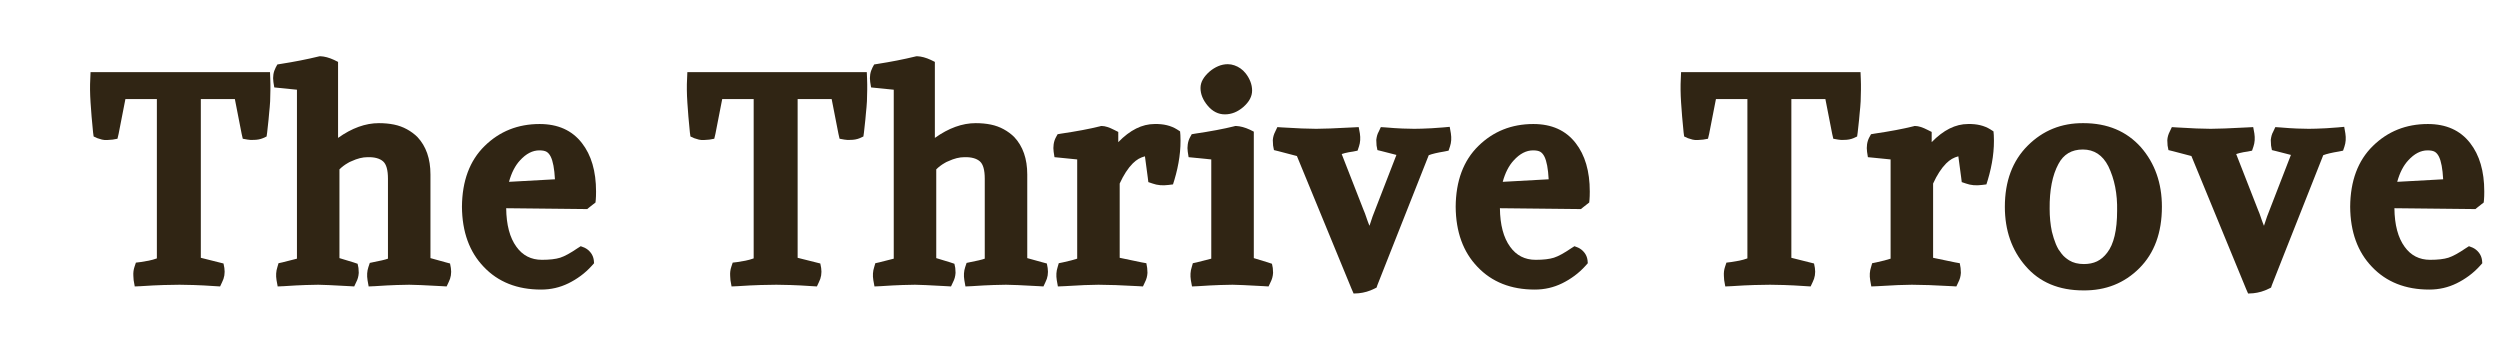
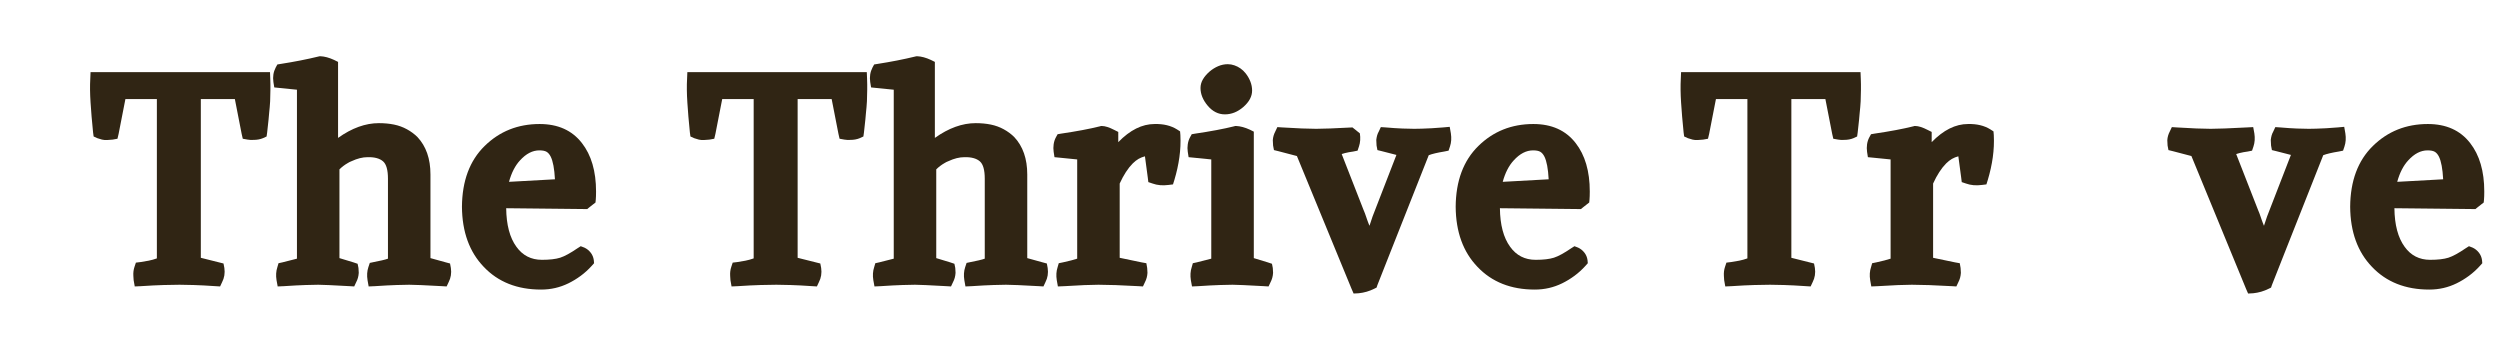
<svg xmlns="http://www.w3.org/2000/svg" version="1.0" preserveAspectRatio="xMidYMid meet" height="208" viewBox="0 0 1125 156" zoomAndPan="magnify" width="1500">
  <defs>
    <g />
  </defs>
  <rect fill-opacity="1" height="187.2" y="-15.6" fill="#ffffff" width="1350" x="-112.5" />
  <rect fill-opacity="1" height="187.2" y="-15.6" fill="#ffffff" width="1350" x="-112.5" />
  <g fill-opacity="1" fill="#302514">
    <g transform="translate(5.787, 124.948)">
      <g />
    </g>
  </g>
  <g fill-opacity="1" fill="#302514">
    <g transform="translate(40.873, 124.948)">
      <g>
        <path d="M 29.719 -8.672 L 29.719 -80.375 L 15.562 -80.375 L 12.5 -64.688 L 11.984 -62.516 L 9.828 -62.125 C 8.973 -62.039 8.141 -61.977 7.328 -61.938 C 6.523 -61.895 5.758 -61.957 5.031 -62.125 C 4.312 -62.301 3.613 -62.516 2.938 -62.766 L 1.266 -63.531 L 1.016 -65.312 C 0.504 -70.332 0.125 -74.844 -0.125 -78.844 C -0.383 -82.844 -0.426 -86.375 -0.25 -89.438 L -0.125 -92.5 L 80.625 -92.5 L 80.75 -89.438 C 80.75 -88.664 80.77 -87.875 80.812 -87.062 C 80.852 -86.258 80.852 -85.43 80.812 -84.578 C 80.77 -83.734 80.75 -82.883 80.75 -82.031 C 80.75 -81.176 80.727 -80.301 80.688 -79.406 C 80.645 -78.52 80.582 -77.629 80.5 -76.734 C 80.414 -75.848 80.328 -74.938 80.234 -74 C 80.148 -73.062 80.066 -72.125 79.984 -71.188 C 79.898 -70.25 79.797 -69.289 79.672 -68.312 C 79.547 -67.332 79.438 -66.332 79.344 -65.312 L 79.094 -63.531 L 77.438 -62.766 C 76.844 -62.516 76.18 -62.32 75.453 -62.188 C 74.734 -62.062 74.035 -62 73.359 -62 C 72.422 -61.914 71.484 -61.957 70.547 -62.125 L 68.375 -62.516 L 67.875 -64.688 L 64.812 -80.375 L 49.5 -80.375 L 49.5 -8.938 L 57.656 -6.891 L 59.703 -6.375 L 60.094 -4.344 C 60.426 -2.039 60.082 0.086 59.062 2.047 L 58.172 3.953 L 56.125 3.828 C 52.301 3.566 49.023 3.395 46.297 3.312 C 43.578 3.227 41.453 3.188 39.922 3.188 C 38.055 3.188 35.676 3.227 32.781 3.312 C 29.895 3.395 26.492 3.566 22.578 3.828 L 19.766 3.953 L 19.266 1.141 C 19.18 0.461 19.141 -0.172 19.141 -0.766 C 19.047 -2.211 19.211 -3.57 19.641 -4.844 L 20.281 -6.766 L 22.328 -7.016 C 23.516 -7.18 24.742 -7.391 26.016 -7.641 C 27.297 -7.898 28.531 -8.242 29.719 -8.672 Z M 29.719 -8.672" />
      </g>
    </g>
  </g>
  <g fill-opacity="1" fill="#302514">
    <g transform="translate(125.205, 124.948)">
      <g>
        <path d="M 26.922 -95.047 L 26.922 -62.891 C 33.129 -67.316 39.25 -69.531 45.281 -69.531 C 47.75 -69.531 50.023 -69.316 52.109 -68.891 C 54.191 -68.461 56.125 -67.758 57.906 -66.781 C 59.695 -65.801 61.273 -64.633 62.641 -63.281 C 66.547 -59.113 68.5 -53.5 68.5 -46.438 L 68.5 -8.797 L 75.391 -6.891 L 77.312 -6.375 L 77.688 -4.344 C 78.031 -2.039 77.691 0.086 76.672 2.047 L 75.781 3.953 L 73.734 3.828 C 66.078 3.398 61.145 3.188 58.938 3.188 C 57.75 3.188 55.859 3.227 53.266 3.312 C 50.672 3.395 47.414 3.566 43.5 3.828 L 40.688 3.953 L 40.188 1.141 C 39.844 -0.984 39.969 -2.938 40.562 -4.719 L 41.203 -6.641 L 42.984 -7.016 C 44.266 -7.273 45.477 -7.531 46.625 -7.781 C 47.77 -8.039 48.688 -8.297 49.375 -8.547 L 49.375 -44.531 C 49.375 -48.438 48.648 -51.031 47.203 -52.312 C 45.672 -53.664 43.332 -54.301 40.188 -54.219 C 37.977 -54.219 35.598 -53.625 33.047 -52.438 C 32.359 -52.176 31.758 -51.879 31.25 -51.547 C 29.895 -50.773 28.66 -49.836 27.547 -48.734 L 27.547 -8.797 L 33.812 -6.891 L 35.719 -6.25 L 36.109 -4.344 C 36.191 -3.57 36.234 -2.848 36.234 -2.172 C 36.148 -0.641 35.766 0.766 35.078 2.047 L 34.188 3.953 L 32.141 3.828 C 24.492 3.398 19.773 3.188 17.984 3.188 C 16.797 3.188 14.906 3.227 12.312 3.312 C 9.719 3.395 6.461 3.566 2.547 3.828 L -0.25 3.953 L -0.766 1.141 C -1.109 -0.984 -0.984 -2.938 -0.391 -4.719 L 0.125 -6.5 L 1.906 -6.891 C 4.719 -7.566 6.891 -8.117 8.422 -8.547 L 8.422 -84.578 L 0.766 -85.344 L -1.781 -85.609 L -2.172 -88.031 C -2.516 -90.406 -2.176 -92.57 -1.156 -94.531 L -0.391 -95.938 L 1.141 -96.188 C 7.18 -97.125 12.836 -98.234 18.109 -99.516 L 18.625 -99.641 L 19 -99.641 C 20.875 -99.555 22.914 -99.004 25.125 -97.984 L 26.922 -97.094 Z M 26.922 -95.047" />
      </g>
    </g>
  </g>
  <g fill-opacity="1" fill="#302514">
    <g transform="translate(206.348, 124.948)">
      <g>
        <path d="M 21.438 -31.25 C 21.52 -23.77 23.051 -17.988 26.031 -13.906 C 28.832 -9.988 32.66 -8.031 37.516 -8.031 C 40.992 -8.031 43.734 -8.348 45.734 -8.984 C 47.734 -9.629 50.348 -11.055 53.578 -13.266 L 54.984 -14.156 L 56.641 -13.516 C 57.742 -13.004 58.676 -12.258 59.438 -11.281 C 60.207 -10.312 60.68 -9.188 60.859 -7.906 L 60.984 -6.5 L 59.969 -5.359 C 58.438 -3.66 56.773 -2.148 54.984 -0.828 C 53.203 0.484 51.352 1.609 49.438 2.547 C 47.52 3.484 45.539 4.188 43.5 4.656 C 41.457 5.125 39.332 5.359 37.125 5.359 C 26.406 5.359 17.816 1.957 11.359 -4.844 C 4.891 -11.562 1.613 -20.578 1.531 -31.891 C 1.613 -43.547 5.016 -52.664 11.734 -59.25 C 18.453 -65.844 26.703 -69.141 36.484 -69.141 C 44.734 -69.141 51.07 -66.289 55.5 -60.594 C 59.75 -55.156 61.875 -47.883 61.875 -38.781 C 61.875 -37.25 61.832 -36.016 61.75 -35.078 L 61.625 -33.812 L 60.469 -32.922 L 58.688 -31.516 L 57.922 -30.875 L 56.766 -30.875 Z M 36.359 -57.281 C 33.297 -57.281 30.406 -55.789 27.688 -52.812 C 25.477 -50.438 23.816 -47.207 22.703 -43.125 L 43.375 -44.266 C 43.125 -49.023 42.488 -52.426 41.469 -54.469 C 40.957 -55.488 40.336 -56.211 39.609 -56.641 C 38.891 -57.066 37.805 -57.281 36.359 -57.281 Z M 36.359 -57.281" />
      </g>
    </g>
  </g>
  <g fill-opacity="1" fill="#302514">
    <g transform="translate(274.349, 124.948)">
      <g />
    </g>
  </g>
  <g fill-opacity="1" fill="#302514">
    <g transform="translate(309.434, 124.948)">
      <g>
        <path d="M 29.719 -8.672 L 29.719 -80.375 L 15.562 -80.375 L 12.5 -64.688 L 11.984 -62.516 L 9.828 -62.125 C 8.973 -62.039 8.141 -61.977 7.328 -61.938 C 6.523 -61.895 5.758 -61.957 5.031 -62.125 C 4.312 -62.301 3.613 -62.516 2.938 -62.766 L 1.266 -63.531 L 1.016 -65.312 C 0.504 -70.332 0.125 -74.844 -0.125 -78.844 C -0.383 -82.844 -0.426 -86.375 -0.25 -89.438 L -0.125 -92.5 L 80.625 -92.5 L 80.75 -89.438 C 80.75 -88.664 80.77 -87.875 80.812 -87.062 C 80.852 -86.258 80.852 -85.43 80.812 -84.578 C 80.77 -83.734 80.75 -82.883 80.75 -82.031 C 80.75 -81.176 80.727 -80.301 80.688 -79.406 C 80.645 -78.52 80.582 -77.629 80.5 -76.734 C 80.414 -75.848 80.328 -74.938 80.234 -74 C 80.148 -73.062 80.066 -72.125 79.984 -71.188 C 79.898 -70.25 79.797 -69.289 79.672 -68.312 C 79.547 -67.332 79.438 -66.332 79.344 -65.312 L 79.094 -63.531 L 77.438 -62.766 C 76.844 -62.516 76.18 -62.32 75.453 -62.188 C 74.734 -62.062 74.035 -62 73.359 -62 C 72.422 -61.914 71.484 -61.957 70.547 -62.125 L 68.375 -62.516 L 67.875 -64.688 L 64.812 -80.375 L 49.5 -80.375 L 49.5 -8.938 L 57.656 -6.891 L 59.703 -6.375 L 60.094 -4.344 C 60.426 -2.039 60.082 0.086 59.062 2.047 L 58.172 3.953 L 56.125 3.828 C 52.301 3.566 49.023 3.395 46.297 3.312 C 43.578 3.227 41.453 3.188 39.922 3.188 C 38.055 3.188 35.676 3.227 32.781 3.312 C 29.895 3.395 26.492 3.566 22.578 3.828 L 19.766 3.953 L 19.266 1.141 C 19.18 0.461 19.141 -0.172 19.141 -0.766 C 19.047 -2.211 19.211 -3.57 19.641 -4.844 L 20.281 -6.766 L 22.328 -7.016 C 23.516 -7.18 24.742 -7.391 26.016 -7.641 C 27.297 -7.898 28.531 -8.242 29.719 -8.672 Z M 29.719 -8.672" />
      </g>
    </g>
  </g>
  <g fill-opacity="1" fill="#302514">
    <g transform="translate(393.766, 124.948)">
      <g>
        <path d="M 26.922 -95.047 L 26.922 -62.891 C 33.129 -67.316 39.25 -69.531 45.281 -69.531 C 47.75 -69.531 50.023 -69.316 52.109 -68.891 C 54.191 -68.461 56.125 -67.758 57.906 -66.781 C 59.695 -65.801 61.273 -64.633 62.641 -63.281 C 66.547 -59.113 68.5 -53.5 68.5 -46.438 L 68.5 -8.797 L 75.391 -6.891 L 77.312 -6.375 L 77.688 -4.344 C 78.031 -2.039 77.691 0.086 76.672 2.047 L 75.781 3.953 L 73.734 3.828 C 66.078 3.398 61.145 3.188 58.938 3.188 C 57.75 3.188 55.859 3.227 53.266 3.312 C 50.672 3.395 47.414 3.566 43.5 3.828 L 40.688 3.953 L 40.188 1.141 C 39.844 -0.984 39.969 -2.938 40.562 -4.719 L 41.203 -6.641 L 42.984 -7.016 C 44.266 -7.273 45.477 -7.531 46.625 -7.781 C 47.77 -8.039 48.688 -8.297 49.375 -8.547 L 49.375 -44.531 C 49.375 -48.438 48.648 -51.031 47.203 -52.312 C 45.672 -53.664 43.332 -54.301 40.188 -54.219 C 37.977 -54.219 35.598 -53.625 33.047 -52.438 C 32.359 -52.176 31.758 -51.879 31.25 -51.547 C 29.895 -50.773 28.66 -49.836 27.547 -48.734 L 27.547 -8.797 L 33.812 -6.891 L 35.719 -6.25 L 36.109 -4.344 C 36.191 -3.57 36.234 -2.848 36.234 -2.172 C 36.148 -0.641 35.766 0.766 35.078 2.047 L 34.188 3.953 L 32.141 3.828 C 24.492 3.398 19.773 3.188 17.984 3.188 C 16.797 3.188 14.906 3.227 12.312 3.312 C 9.719 3.395 6.461 3.566 2.547 3.828 L -0.25 3.953 L -0.766 1.141 C -1.109 -0.984 -0.984 -2.938 -0.391 -4.719 L 0.125 -6.5 L 1.906 -6.891 C 4.719 -7.566 6.891 -8.117 8.422 -8.547 L 8.422 -84.578 L 0.766 -85.344 L -1.781 -85.609 L -2.172 -88.031 C -2.516 -90.406 -2.176 -92.57 -1.156 -94.531 L -0.391 -95.938 L 1.141 -96.188 C 7.18 -97.125 12.836 -98.234 18.109 -99.516 L 18.625 -99.641 L 19 -99.641 C 20.875 -99.555 22.914 -99.004 25.125 -97.984 L 26.922 -97.094 Z M 26.922 -95.047" />
      </g>
    </g>
  </g>
  <g fill-opacity="1" fill="#302514">
    <g transform="translate(474.909, 124.948)">
      <g>
        <path d="M 28.953 -42.359 L 28.953 -8.938 L 38.781 -6.891 L 40.953 -6.5 L 41.328 -4.344 C 41.41 -3.57 41.453 -2.848 41.453 -2.172 C 41.367 -0.641 40.988 0.766 40.312 2.047 L 39.422 3.953 L 37.375 3.828 C 29.719 3.398 23.723 3.188 19.391 3.188 C 16.066 3.188 10.961 3.398 4.078 3.828 L 1.141 3.953 L 0.641 1.141 C 0.297 -0.984 0.422 -2.938 1.016 -4.719 L 1.531 -6.5 L 3.438 -6.891 C 6.164 -7.484 8.297 -8.035 9.828 -8.547 L 9.828 -53.203 L 2.172 -53.969 L -0.391 -54.219 L -0.766 -56.641 C -0.93 -57.742 -0.93 -58.867 -0.766 -60.016 C -0.598 -61.172 -0.258 -62.219 0.25 -63.156 L 1.016 -64.547 L 2.547 -64.812 C 9.523 -65.832 15.395 -66.938 20.156 -68.125 L 20.531 -68.25 L 20.922 -68.25 C 22.367 -68.25 24.238 -67.656 26.531 -66.469 L 28.312 -65.578 L 28.312 -60.984 C 33.594 -66.422 39.039 -69.141 44.656 -69.141 C 48.645 -69.234 52.004 -68.426 54.734 -66.719 L 56.125 -65.828 L 56.266 -64.172 C 56.43 -60.859 56.281 -57.52 55.812 -54.156 C 55.344 -50.801 54.598 -47.422 53.578 -44.016 L 52.938 -41.969 L 50.906 -41.719 C 48.27 -41.375 45.883 -41.586 43.75 -42.359 L 41.844 -43 L 41.594 -45.031 L 40.312 -54.609 C 39.289 -54.348 38.332 -53.961 37.438 -53.453 C 36.551 -52.941 35.68 -52.258 34.828 -51.406 C 32.703 -49.281 30.742 -46.266 28.953 -42.359 Z M 28.953 -42.359" />
      </g>
    </g>
  </g>
  <g fill-opacity="1" fill="#302514">
    <g transform="translate(534.745, 124.948)">
      <g>
        <path d="M 5.484 -85.344 C 5.484 -86.707 5.844 -88.004 6.562 -89.234 C 7.289 -90.473 8.289 -91.645 9.562 -92.75 C 10.758 -93.77 12.055 -94.578 13.453 -95.172 C 14.859 -95.766 16.285 -96.062 17.734 -96.062 C 18.754 -96.062 19.754 -95.891 20.734 -95.547 C 21.711 -95.211 22.625 -94.75 23.469 -94.156 C 24.32 -93.562 25.086 -92.836 25.766 -91.984 C 26.703 -90.797 27.426 -89.539 27.938 -88.219 C 28.445 -86.906 28.703 -85.566 28.703 -84.203 C 28.703 -81.566 27.383 -79.098 24.75 -76.797 C 22.195 -74.586 19.43 -73.484 16.453 -73.484 C 13.473 -73.484 10.879 -74.801 8.672 -77.438 C 6.547 -79.988 5.484 -82.625 5.484 -85.344 Z M 29.469 -63.656 L 29.469 -8.797 L 35.719 -6.891 L 37.641 -6.25 L 38.016 -4.344 C 38.098 -3.57 38.141 -2.848 38.141 -2.172 C 38.055 -0.641 37.676 0.766 37 2.047 L 36.109 3.953 L 34.062 3.828 C 26.406 3.398 21.688 3.188 19.906 3.188 C 18.707 3.188 16.812 3.227 14.219 3.312 C 11.625 3.395 8.375 3.566 4.469 3.828 L 1.656 3.953 L 1.141 1.141 C 0.805 -0.984 0.938 -2.938 1.531 -4.719 L 2.031 -6.5 L 3.828 -6.891 C 6.629 -7.566 8.797 -8.117 10.328 -8.547 L 10.328 -53.203 L 2.672 -53.969 L 0.125 -54.219 L -0.25 -56.641 C -0.426 -57.742 -0.426 -58.867 -0.25 -60.016 C -0.082 -61.172 0.254 -62.219 0.766 -63.156 L 1.531 -64.547 L 3.062 -64.812 C 10.031 -65.832 15.898 -66.938 20.672 -68.125 L 21.047 -68.25 L 21.562 -68.25 C 23.426 -68.164 25.469 -67.613 27.688 -66.594 L 29.469 -65.703 Z M 29.469 -63.656" />
      </g>
    </g>
  </g>
  <g fill-opacity="1" fill="#302514">
    <g transform="translate(576.592, 124.948)">
      <g>
-         <path d="M 31.641 5.109 L 7.016 -54.734 L -1.281 -56.906 L -3.312 -57.406 L -3.703 -59.453 C -3.785 -60.305 -3.828 -61.113 -3.828 -61.875 C -3.742 -63.238 -3.363 -64.555 -2.688 -65.828 L -1.781 -67.75 L 0.375 -67.609 C 7.094 -67.191 12.195 -66.984 15.688 -66.984 C 18.75 -66.984 24.191 -67.191 32.016 -67.609 L 34.828 -67.75 L 35.344 -64.938 C 35.676 -62.812 35.547 -60.852 34.953 -59.062 L 34.312 -57.156 L 32.406 -56.766 C 31.719 -56.68 31.055 -56.578 30.422 -56.453 C 29.785 -56.328 29.191 -56.195 28.641 -56.062 C 28.086 -55.938 27.598 -55.789 27.172 -55.625 L 37 -30.484 C 37.25 -29.973 37.457 -29.461 37.625 -28.953 C 37.801 -28.441 37.973 -27.953 38.141 -27.484 C 38.305 -27.023 38.473 -26.539 38.641 -26.031 C 38.816 -25.52 38.988 -25.051 39.156 -24.625 C 39.332 -24.195 39.504 -23.77 39.672 -23.344 C 40.18 -24.957 40.648 -26.363 41.078 -27.562 L 51.797 -55.234 L 45.281 -56.906 L 43.25 -57.406 L 42.859 -59.453 C 42.773 -60.305 42.734 -61.156 42.734 -62 C 42.816 -62.688 42.941 -63.348 43.109 -63.984 C 43.285 -64.617 43.547 -65.234 43.891 -65.828 L 44.781 -67.75 L 46.953 -67.609 C 49.836 -67.359 52.363 -67.191 54.531 -67.109 C 56.707 -67.023 58.473 -66.984 59.828 -66.984 C 60.766 -66.984 61.891 -67.004 63.203 -67.047 C 64.523 -67.086 65.992 -67.148 67.609 -67.234 C 69.223 -67.316 70.969 -67.441 72.844 -67.609 L 75.781 -67.875 L 76.297 -64.938 C 76.629 -62.812 76.5 -60.852 75.906 -59.062 L 75.266 -57.156 L 73.359 -56.766 C 70.211 -56.254 67.875 -55.703 66.344 -55.109 L 48.734 -10.594 L 43.25 3.312 L 42.859 4.469 L 41.844 4.969 C 39.633 6.082 37.297 6.766 34.828 7.016 L 32.531 7.141 Z M 31.641 5.109" />
+         <path d="M 31.641 5.109 L 7.016 -54.734 L -1.281 -56.906 L -3.312 -57.406 L -3.703 -59.453 C -3.785 -60.305 -3.828 -61.113 -3.828 -61.875 C -3.742 -63.238 -3.363 -64.555 -2.688 -65.828 L -1.781 -67.75 L 0.375 -67.609 C 7.094 -67.191 12.195 -66.984 15.688 -66.984 C 18.75 -66.984 24.191 -67.191 32.016 -67.609 L 35.344 -64.938 C 35.676 -62.812 35.547 -60.852 34.953 -59.062 L 34.312 -57.156 L 32.406 -56.766 C 31.719 -56.68 31.055 -56.578 30.422 -56.453 C 29.785 -56.328 29.191 -56.195 28.641 -56.062 C 28.086 -55.938 27.598 -55.789 27.172 -55.625 L 37 -30.484 C 37.25 -29.973 37.457 -29.461 37.625 -28.953 C 37.801 -28.441 37.973 -27.953 38.141 -27.484 C 38.305 -27.023 38.473 -26.539 38.641 -26.031 C 38.816 -25.52 38.988 -25.051 39.156 -24.625 C 39.332 -24.195 39.504 -23.77 39.672 -23.344 C 40.18 -24.957 40.648 -26.363 41.078 -27.562 L 51.797 -55.234 L 45.281 -56.906 L 43.25 -57.406 L 42.859 -59.453 C 42.773 -60.305 42.734 -61.156 42.734 -62 C 42.816 -62.688 42.941 -63.348 43.109 -63.984 C 43.285 -64.617 43.547 -65.234 43.891 -65.828 L 44.781 -67.75 L 46.953 -67.609 C 49.836 -67.359 52.363 -67.191 54.531 -67.109 C 56.707 -67.023 58.473 -66.984 59.828 -66.984 C 60.766 -66.984 61.891 -67.004 63.203 -67.047 C 64.523 -67.086 65.992 -67.148 67.609 -67.234 C 69.223 -67.316 70.969 -67.441 72.844 -67.609 L 75.781 -67.875 L 76.297 -64.938 C 76.629 -62.812 76.5 -60.852 75.906 -59.062 L 75.266 -57.156 L 73.359 -56.766 C 70.211 -56.254 67.875 -55.703 66.344 -55.109 L 48.734 -10.594 L 43.25 3.312 L 42.859 4.469 L 41.844 4.969 C 39.633 6.082 37.297 6.766 34.828 7.016 L 32.531 7.141 Z M 31.641 5.109" />
      </g>
    </g>
  </g>
  <g fill-opacity="1" fill="#302514">
    <g transform="translate(653.524, 124.948)">
      <g>
        <path d="M 21.438 -31.25 C 21.52 -23.77 23.051 -17.988 26.031 -13.906 C 28.832 -9.988 32.66 -8.031 37.516 -8.031 C 40.992 -8.031 43.734 -8.348 45.734 -8.984 C 47.734 -9.629 50.348 -11.055 53.578 -13.266 L 54.984 -14.156 L 56.641 -13.516 C 57.742 -13.004 58.676 -12.258 59.438 -11.281 C 60.207 -10.312 60.68 -9.188 60.859 -7.906 L 60.984 -6.5 L 59.969 -5.359 C 58.438 -3.66 56.773 -2.148 54.984 -0.828 C 53.203 0.484 51.352 1.609 49.438 2.547 C 47.52 3.484 45.539 4.188 43.5 4.656 C 41.457 5.125 39.332 5.359 37.125 5.359 C 26.406 5.359 17.816 1.957 11.359 -4.844 C 4.891 -11.562 1.613 -20.578 1.531 -31.891 C 1.613 -43.547 5.016 -52.664 11.734 -59.25 C 18.453 -65.844 26.703 -69.141 36.484 -69.141 C 44.734 -69.141 51.07 -66.289 55.5 -60.594 C 59.75 -55.156 61.875 -47.883 61.875 -38.781 C 61.875 -37.25 61.832 -36.016 61.75 -35.078 L 61.625 -33.812 L 60.469 -32.922 L 58.688 -31.516 L 57.922 -30.875 L 56.766 -30.875 Z M 36.359 -57.281 C 33.297 -57.281 30.406 -55.789 27.688 -52.812 C 25.477 -50.438 23.816 -47.207 22.703 -43.125 L 43.375 -44.266 C 43.125 -49.023 42.488 -52.426 41.469 -54.469 C 40.957 -55.488 40.336 -56.211 39.609 -56.641 C 38.891 -57.066 37.805 -57.281 36.359 -57.281 Z M 36.359 -57.281" />
      </g>
    </g>
  </g>
  <g fill-opacity="1" fill="#302514">
    <g transform="translate(721.526, 124.948)">
      <g />
    </g>
  </g>
  <g fill-opacity="1" fill="#302514">
    <g transform="translate(756.611, 124.948)">
      <g>
        <path d="M 29.719 -8.672 L 29.719 -80.375 L 15.562 -80.375 L 12.5 -64.688 L 11.984 -62.516 L 9.828 -62.125 C 8.973 -62.039 8.141 -61.977 7.328 -61.938 C 6.523 -61.895 5.758 -61.957 5.031 -62.125 C 4.312 -62.301 3.613 -62.516 2.938 -62.766 L 1.266 -63.531 L 1.016 -65.312 C 0.504 -70.332 0.125 -74.844 -0.125 -78.844 C -0.383 -82.844 -0.426 -86.375 -0.25 -89.438 L -0.125 -92.5 L 80.625 -92.5 L 80.75 -89.438 C 80.75 -88.664 80.77 -87.875 80.812 -87.062 C 80.852 -86.258 80.852 -85.43 80.812 -84.578 C 80.77 -83.734 80.75 -82.883 80.75 -82.031 C 80.75 -81.176 80.727 -80.301 80.688 -79.406 C 80.645 -78.52 80.582 -77.629 80.5 -76.734 C 80.414 -75.848 80.328 -74.938 80.234 -74 C 80.148 -73.062 80.066 -72.125 79.984 -71.188 C 79.898 -70.25 79.797 -69.289 79.672 -68.312 C 79.547 -67.332 79.438 -66.332 79.344 -65.312 L 79.094 -63.531 L 77.438 -62.766 C 76.844 -62.516 76.18 -62.32 75.453 -62.188 C 74.734 -62.062 74.035 -62 73.359 -62 C 72.422 -61.914 71.484 -61.957 70.547 -62.125 L 68.375 -62.516 L 67.875 -64.688 L 64.812 -80.375 L 49.5 -80.375 L 49.5 -8.938 L 57.656 -6.891 L 59.703 -6.375 L 60.094 -4.344 C 60.426 -2.039 60.082 0.086 59.062 2.047 L 58.172 3.953 L 56.125 3.828 C 52.301 3.566 49.023 3.395 46.297 3.312 C 43.578 3.227 41.453 3.188 39.922 3.188 C 38.055 3.188 35.676 3.227 32.781 3.312 C 29.895 3.395 26.492 3.566 22.578 3.828 L 19.766 3.953 L 19.266 1.141 C 19.18 0.461 19.141 -0.172 19.141 -0.766 C 19.047 -2.211 19.211 -3.57 19.641 -4.844 L 20.281 -6.766 L 22.328 -7.016 C 23.516 -7.18 24.742 -7.391 26.016 -7.641 C 27.297 -7.898 28.531 -8.242 29.719 -8.672 Z M 29.719 -8.672" />
      </g>
    </g>
  </g>
  <g fill-opacity="1" fill="#302514">
    <g transform="translate(840.943, 124.948)">
      <g>
        <path d="M 28.953 -42.359 L 28.953 -8.938 L 38.781 -6.891 L 40.953 -6.5 L 41.328 -4.344 C 41.41 -3.57 41.453 -2.848 41.453 -2.172 C 41.367 -0.641 40.988 0.766 40.312 2.047 L 39.422 3.953 L 37.375 3.828 C 29.719 3.398 23.723 3.188 19.391 3.188 C 16.066 3.188 10.961 3.398 4.078 3.828 L 1.141 3.953 L 0.641 1.141 C 0.297 -0.984 0.422 -2.938 1.016 -4.719 L 1.531 -6.5 L 3.438 -6.891 C 6.164 -7.484 8.297 -8.035 9.828 -8.547 L 9.828 -53.203 L 2.172 -53.969 L -0.391 -54.219 L -0.766 -56.641 C -0.93 -57.742 -0.93 -58.867 -0.766 -60.016 C -0.598 -61.172 -0.258 -62.219 0.25 -63.156 L 1.016 -64.547 L 2.547 -64.812 C 9.523 -65.832 15.395 -66.938 20.156 -68.125 L 20.531 -68.25 L 20.922 -68.25 C 22.367 -68.25 24.238 -67.656 26.531 -66.469 L 28.312 -65.578 L 28.312 -60.984 C 33.594 -66.422 39.039 -69.141 44.656 -69.141 C 48.645 -69.234 52.004 -68.426 54.734 -66.719 L 56.125 -65.828 L 56.266 -64.172 C 56.43 -60.859 56.281 -57.52 55.812 -54.156 C 55.344 -50.801 54.598 -47.422 53.578 -44.016 L 52.938 -41.969 L 50.906 -41.719 C 48.27 -41.375 45.883 -41.586 43.75 -42.359 L 41.844 -43 L 41.594 -45.031 L 40.312 -54.609 C 39.289 -54.348 38.332 -53.961 37.438 -53.453 C 36.551 -52.941 35.68 -52.258 34.828 -51.406 C 32.703 -49.281 30.742 -46.266 28.953 -42.359 Z M 28.953 -42.359" />
      </g>
    </g>
  </g>
  <g fill-opacity="1" fill="#302514">
    <g transform="translate(900.779, 124.948)">
      <g>
-         <path d="M 1.406 -31.891 C 1.406 -43.379 4.828 -52.547 11.672 -59.391 C 18.516 -66.234 26.875 -69.613 36.75 -69.531 C 47.539 -69.531 56.172 -65.914 62.641 -58.688 C 68.93 -51.457 72.078 -42.523 72.078 -31.891 C 72.078 -20.242 68.695 -11.035 61.938 -4.266 C 55.176 2.492 46.781 5.828 36.75 5.734 C 25.688 5.734 17.008 2.078 10.719 -5.234 C 4.508 -12.379 1.406 -21.266 1.406 -31.891 Z M 51.922 -30.109 C 52.086 -37.68 50.77 -44.359 47.969 -50.141 C 45.414 -55.16 41.586 -57.672 36.484 -57.672 C 31.461 -57.672 27.805 -55.5 25.516 -51.156 C 22.797 -46.133 21.477 -39.414 21.562 -31 C 21.562 -27.344 21.898 -23.898 22.578 -20.672 C 22.836 -19.648 23.113 -18.672 23.406 -17.734 C 23.707 -16.797 24.023 -15.922 24.359 -15.109 C 24.703 -14.305 25.086 -13.52 25.516 -12.75 C 26.023 -11.988 26.516 -11.312 26.984 -10.719 C 27.453 -10.125 27.961 -9.594 28.516 -9.125 C 29.066 -8.656 29.68 -8.207 30.359 -7.781 C 32.148 -6.676 34.363 -6.125 37 -6.125 C 39.207 -6.125 41.16 -6.523 42.859 -7.328 C 44.566 -8.141 46.098 -9.441 47.453 -11.234 C 50.43 -15.055 51.922 -21.348 51.922 -30.109 Z M 51.922 -30.109" />
-       </g>
+         </g>
    </g>
  </g>
  <g fill-opacity="1" fill="#302514">
    <g transform="translate(979.115, 124.948)">
      <g>
        <path d="M 31.641 5.109 L 7.016 -54.734 L -1.281 -56.906 L -3.312 -57.406 L -3.703 -59.453 C -3.785 -60.305 -3.828 -61.113 -3.828 -61.875 C -3.742 -63.238 -3.363 -64.555 -2.688 -65.828 L -1.781 -67.75 L 0.375 -67.609 C 7.094 -67.191 12.195 -66.984 15.688 -66.984 C 18.75 -66.984 24.191 -67.191 32.016 -67.609 L 34.828 -67.75 L 35.344 -64.938 C 35.676 -62.812 35.547 -60.852 34.953 -59.062 L 34.312 -57.156 L 32.406 -56.766 C 31.719 -56.68 31.055 -56.578 30.422 -56.453 C 29.785 -56.328 29.191 -56.195 28.641 -56.062 C 28.086 -55.938 27.598 -55.789 27.172 -55.625 L 37 -30.484 C 37.25 -29.973 37.457 -29.461 37.625 -28.953 C 37.801 -28.441 37.973 -27.953 38.141 -27.484 C 38.305 -27.023 38.473 -26.539 38.641 -26.031 C 38.816 -25.52 38.988 -25.051 39.156 -24.625 C 39.332 -24.195 39.504 -23.77 39.672 -23.344 C 40.18 -24.957 40.648 -26.363 41.078 -27.562 L 51.797 -55.234 L 45.281 -56.906 L 43.25 -57.406 L 42.859 -59.453 C 42.773 -60.305 42.734 -61.156 42.734 -62 C 42.816 -62.688 42.941 -63.348 43.109 -63.984 C 43.285 -64.617 43.547 -65.234 43.891 -65.828 L 44.781 -67.75 L 46.953 -67.609 C 49.836 -67.359 52.363 -67.191 54.531 -67.109 C 56.707 -67.023 58.473 -66.984 59.828 -66.984 C 60.766 -66.984 61.891 -67.004 63.203 -67.047 C 64.523 -67.086 65.992 -67.148 67.609 -67.234 C 69.223 -67.316 70.969 -67.441 72.844 -67.609 L 75.781 -67.875 L 76.297 -64.938 C 76.629 -62.812 76.5 -60.852 75.906 -59.062 L 75.266 -57.156 L 73.359 -56.766 C 70.211 -56.254 67.875 -55.703 66.344 -55.109 L 48.734 -10.594 L 43.25 3.312 L 42.859 4.469 L 41.844 4.969 C 39.633 6.082 37.297 6.766 34.828 7.016 L 32.531 7.141 Z M 31.641 5.109" />
      </g>
    </g>
  </g>
  <g fill-opacity="1" fill="#302514">
    <g transform="translate(1056.047, 124.948)">
      <g>
        <path d="M 21.438 -31.25 C 21.52 -23.77 23.051 -17.988 26.031 -13.906 C 28.832 -9.988 32.66 -8.031 37.516 -8.031 C 40.992 -8.031 43.734 -8.348 45.734 -8.984 C 47.734 -9.629 50.348 -11.055 53.578 -13.266 L 54.984 -14.156 L 56.641 -13.516 C 57.742 -13.004 58.676 -12.258 59.438 -11.281 C 60.207 -10.312 60.68 -9.188 60.859 -7.906 L 60.984 -6.5 L 59.969 -5.359 C 58.438 -3.66 56.773 -2.148 54.984 -0.828 C 53.203 0.484 51.352 1.609 49.438 2.547 C 47.52 3.484 45.539 4.188 43.5 4.656 C 41.457 5.125 39.332 5.359 37.125 5.359 C 26.406 5.359 17.816 1.957 11.359 -4.844 C 4.891 -11.562 1.613 -20.578 1.531 -31.891 C 1.613 -43.547 5.016 -52.664 11.734 -59.25 C 18.453 -65.844 26.703 -69.141 36.484 -69.141 C 44.734 -69.141 51.07 -66.289 55.5 -60.594 C 59.75 -55.156 61.875 -47.883 61.875 -38.781 C 61.875 -37.25 61.832 -36.016 61.75 -35.078 L 61.625 -33.812 L 60.469 -32.922 L 58.688 -31.516 L 57.922 -30.875 L 56.766 -30.875 Z M 36.359 -57.281 C 33.297 -57.281 30.406 -55.789 27.688 -52.812 C 25.477 -50.438 23.816 -47.207 22.703 -43.125 L 43.375 -44.266 C 43.125 -49.023 42.488 -52.426 41.469 -54.469 C 40.957 -55.488 40.336 -56.211 39.609 -56.641 C 38.891 -57.066 37.805 -57.281 36.359 -57.281 Z M 36.359 -57.281" />
      </g>
    </g>
  </g>
</svg>